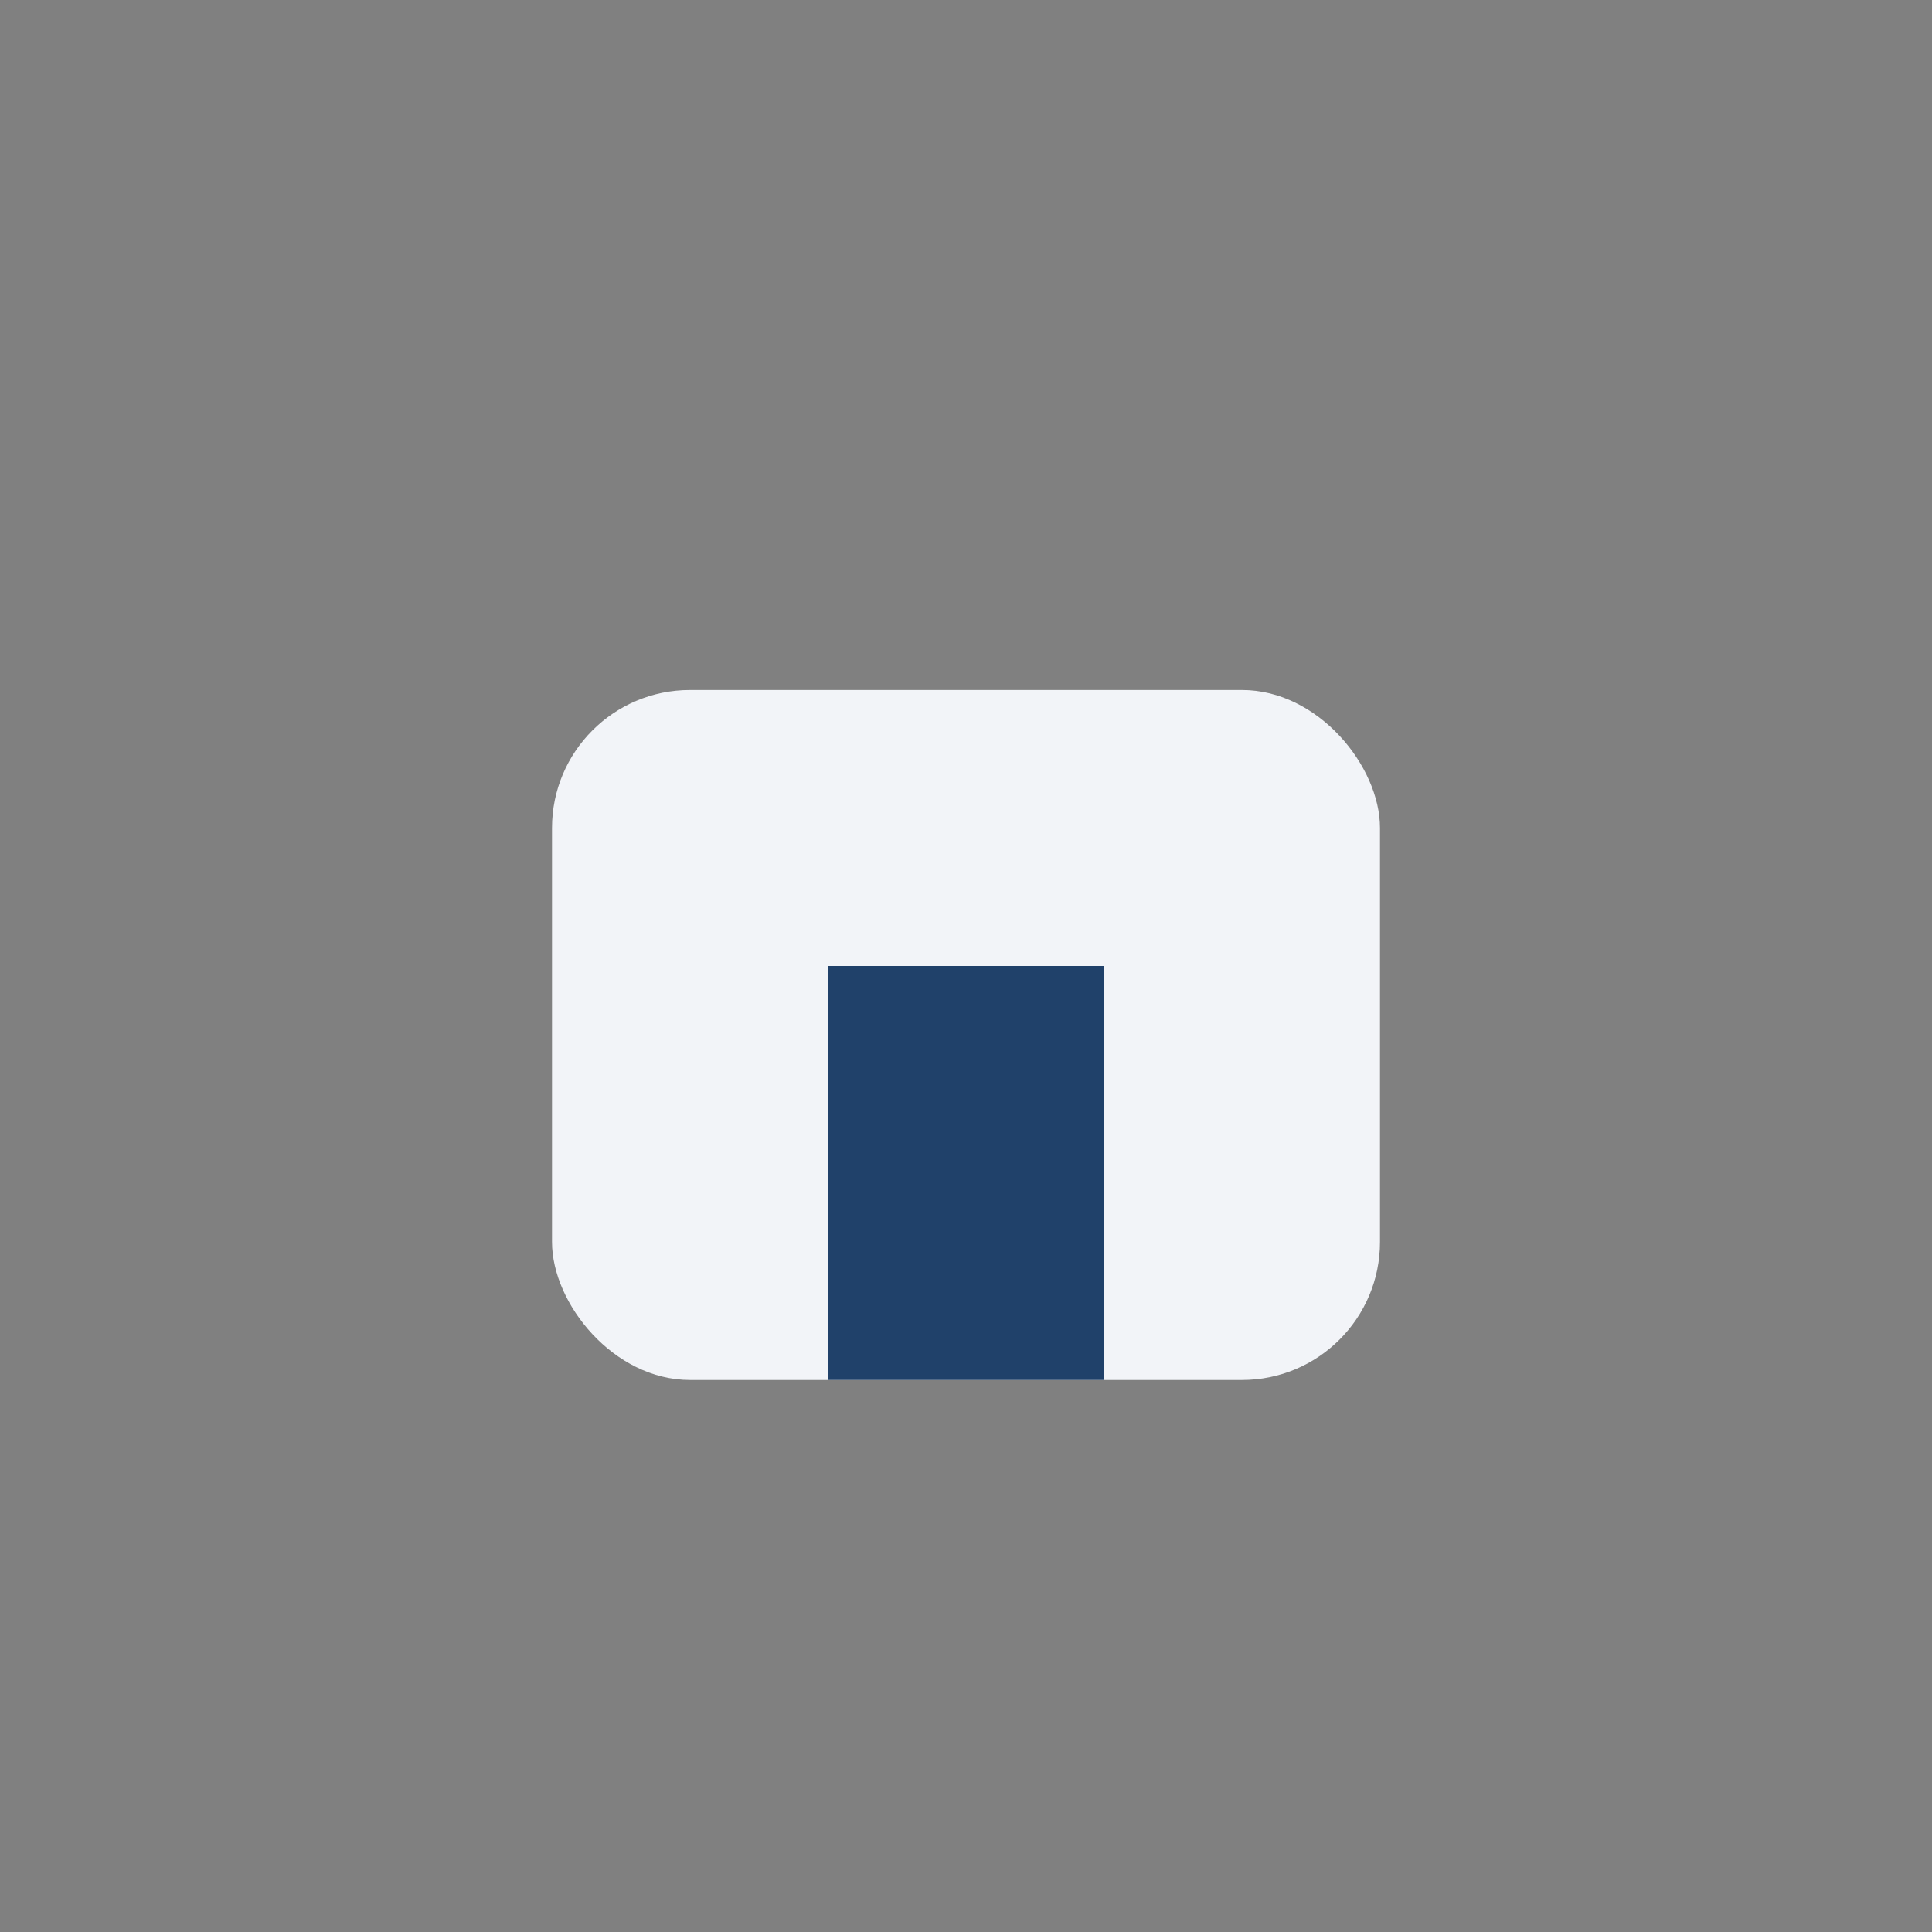
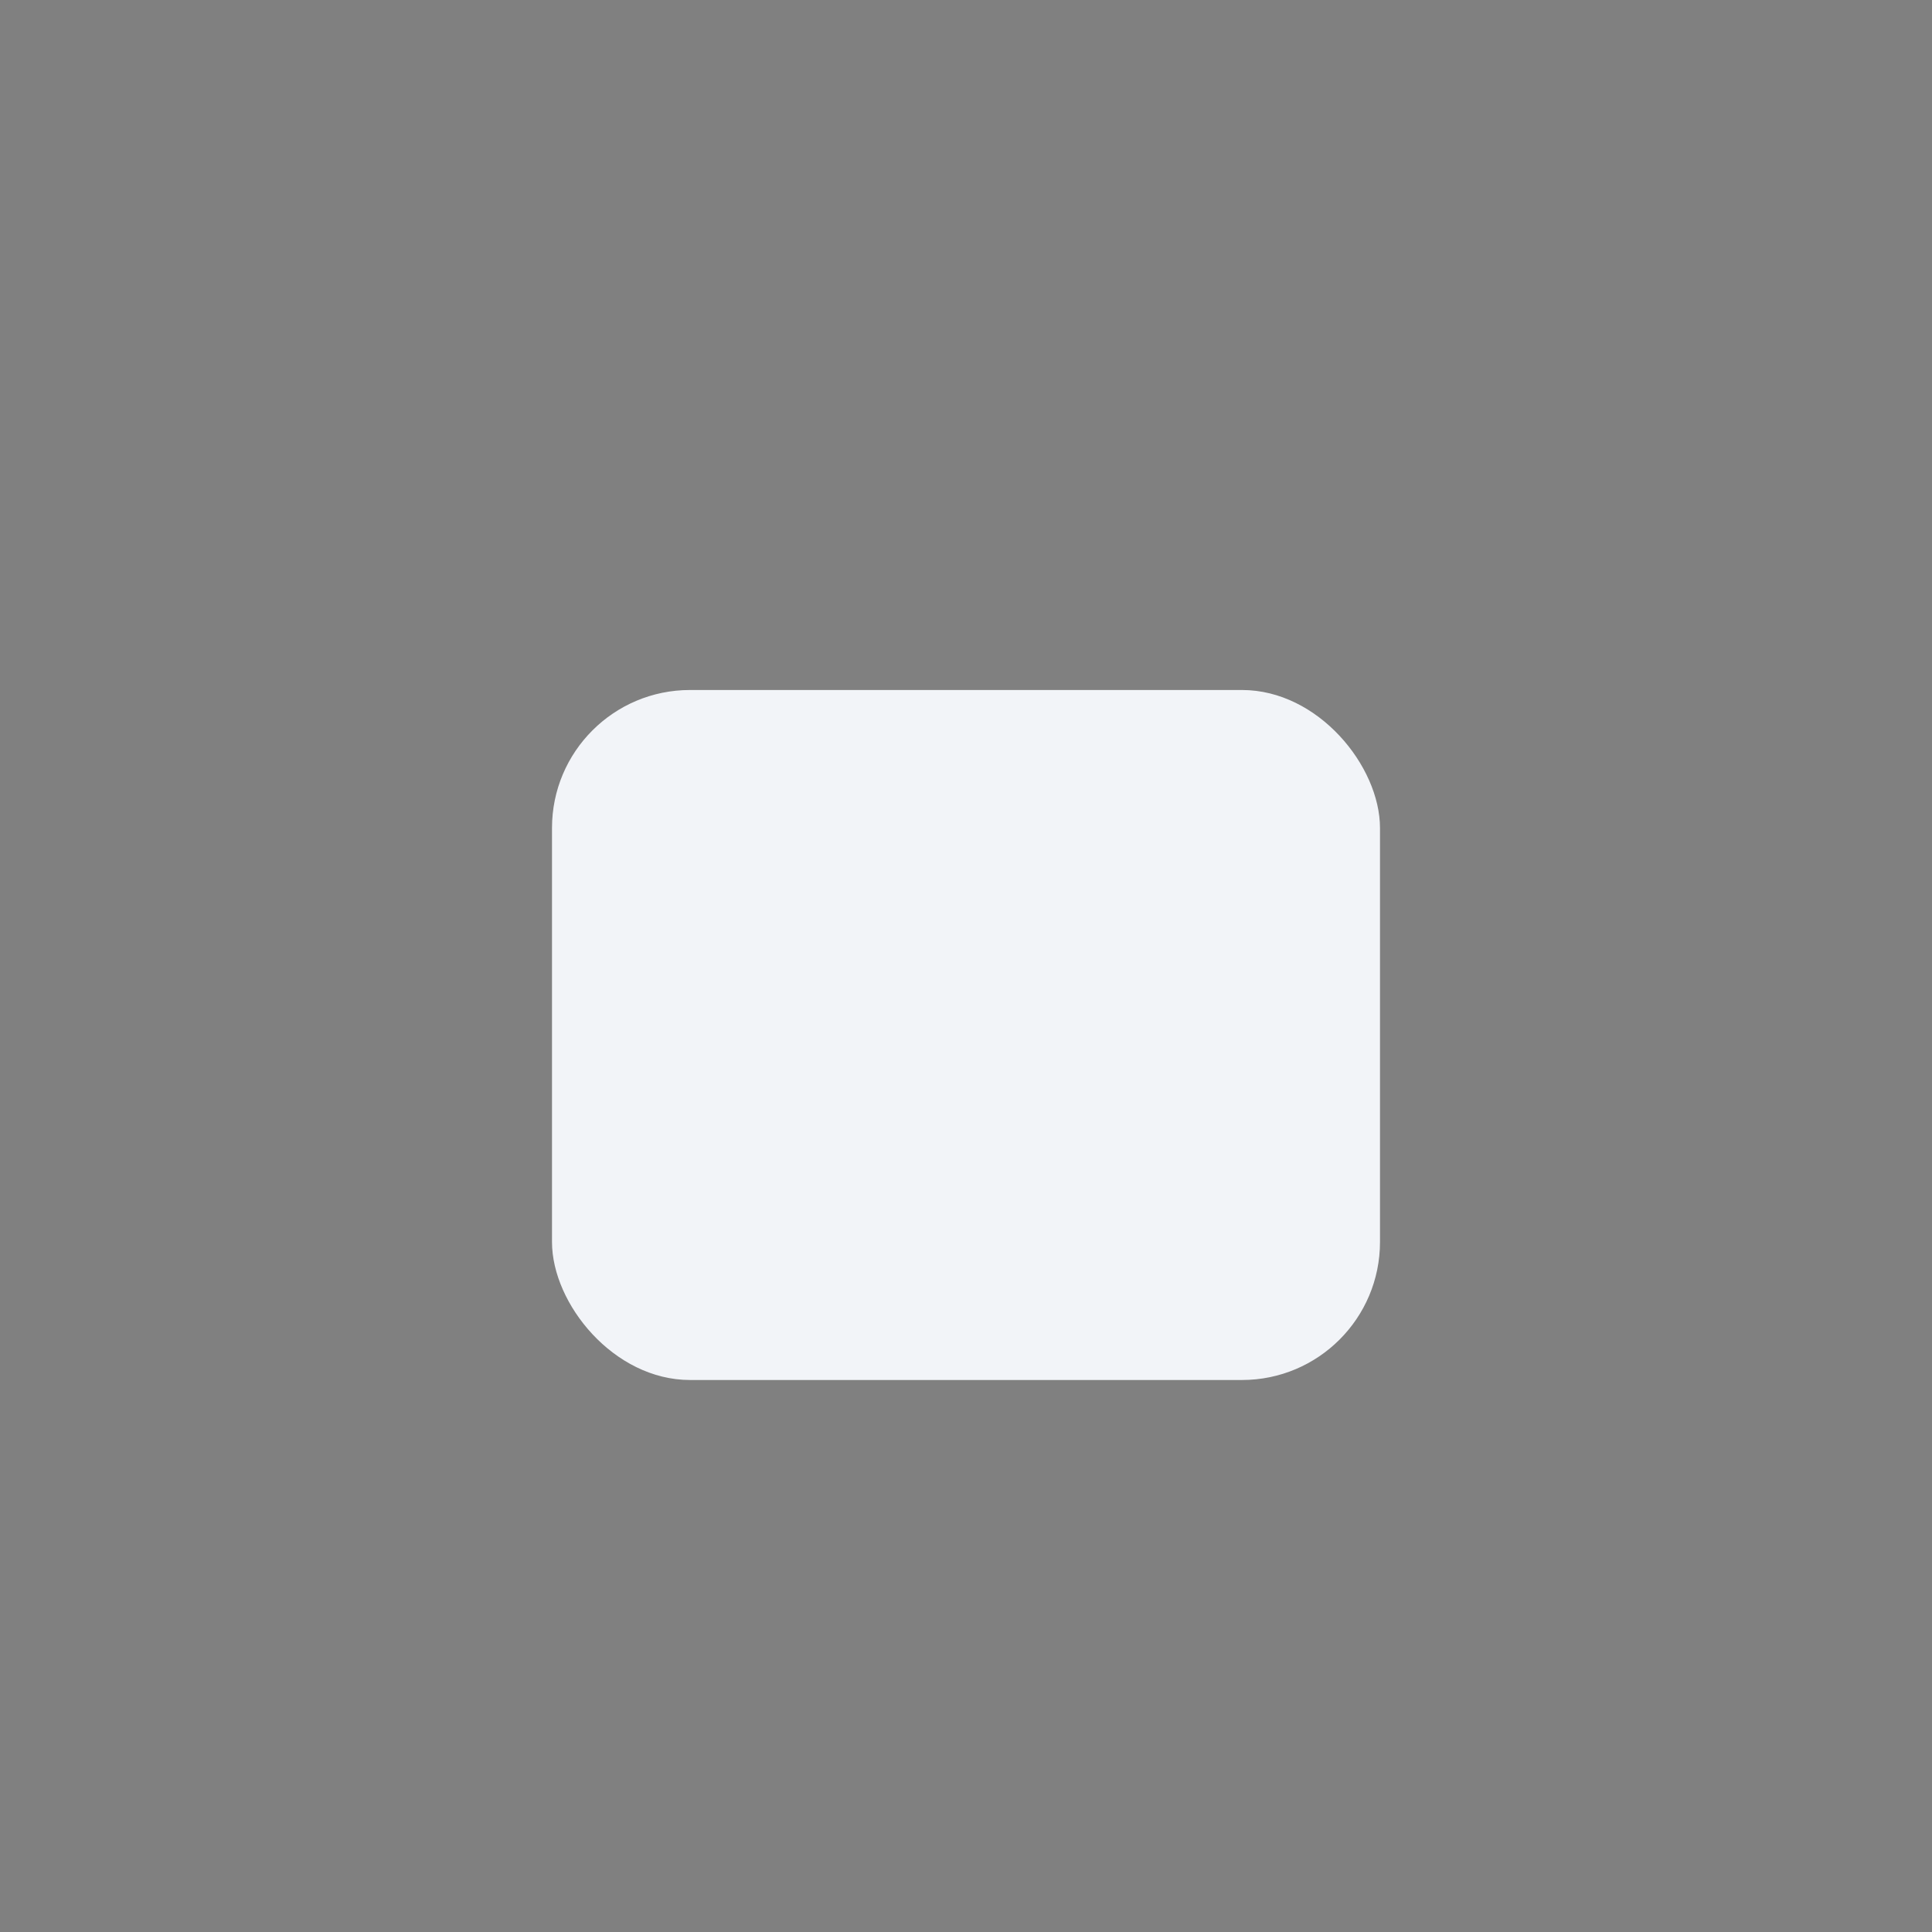
<svg xmlns="http://www.w3.org/2000/svg" width="28" height="28" viewBox="0 0 28 28">
  <rect x="0" y="0" width="28" height="28" fill="#808080" stroke="none" />
  <rect x="8" y="10" width="12" height="10" rx="2" fill="#F2F4F8" />
-   <rect x="12" y="14" width="4" height="6" fill="#20416A" />
</svg>